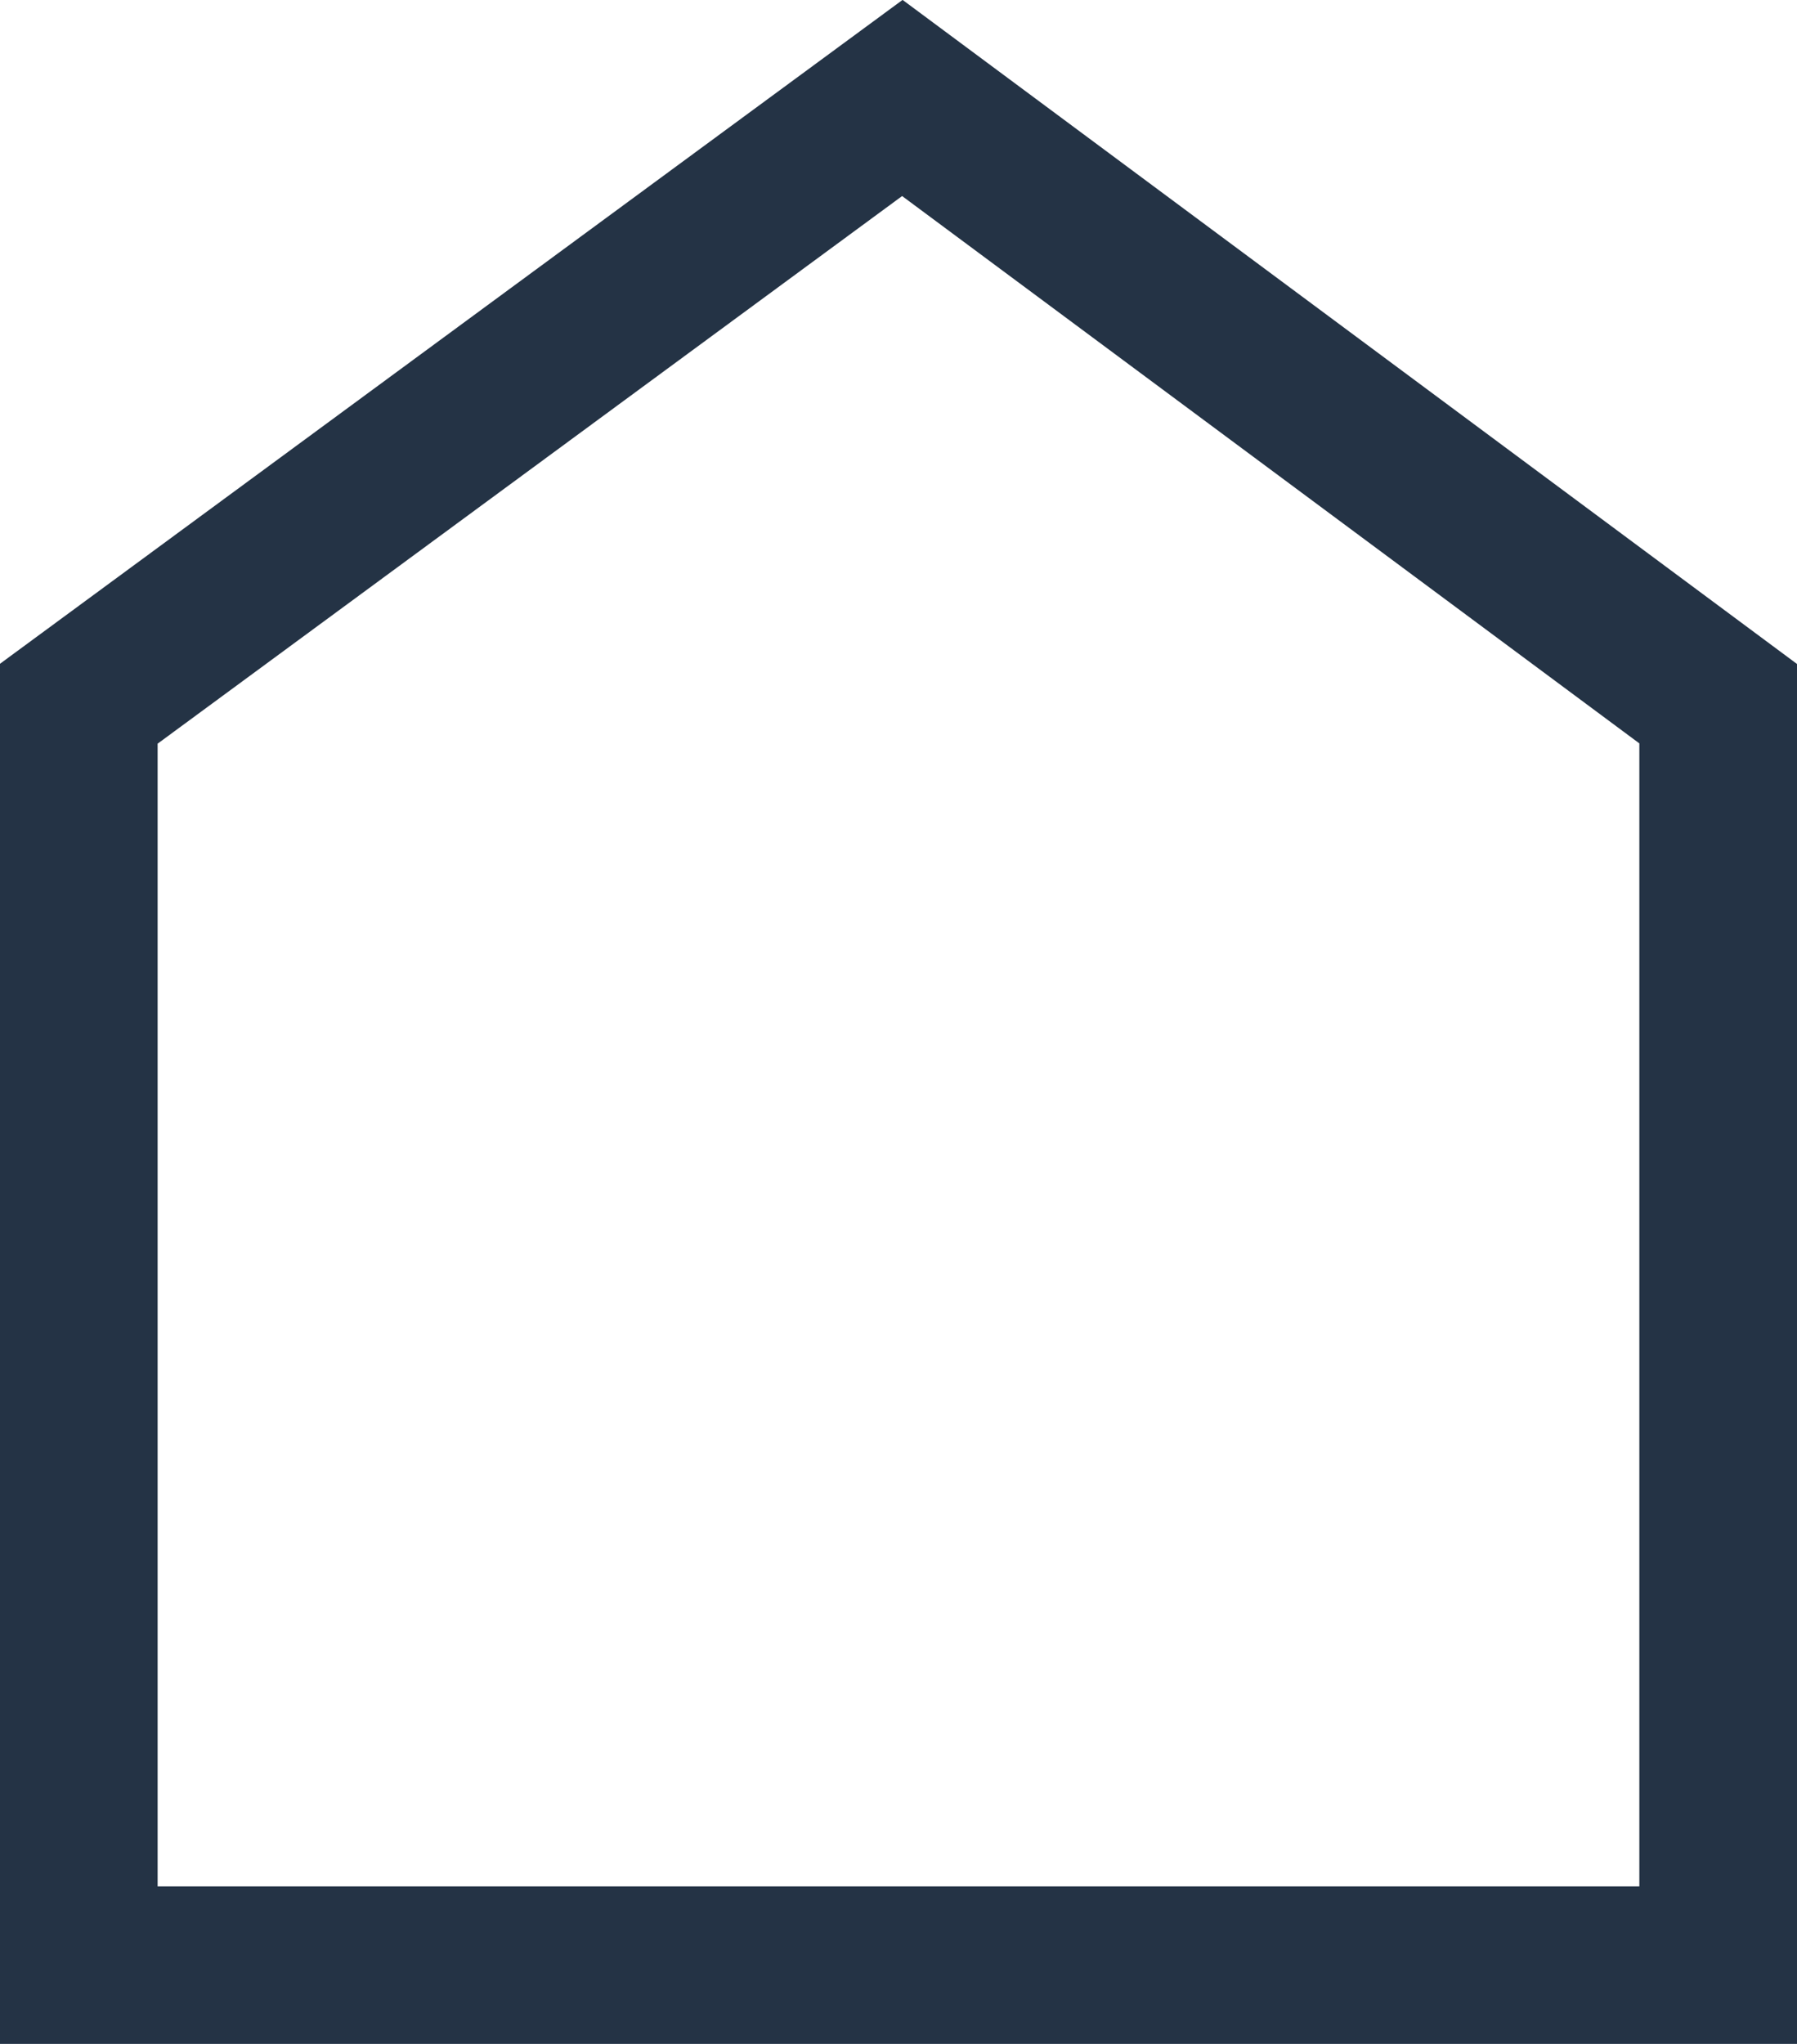
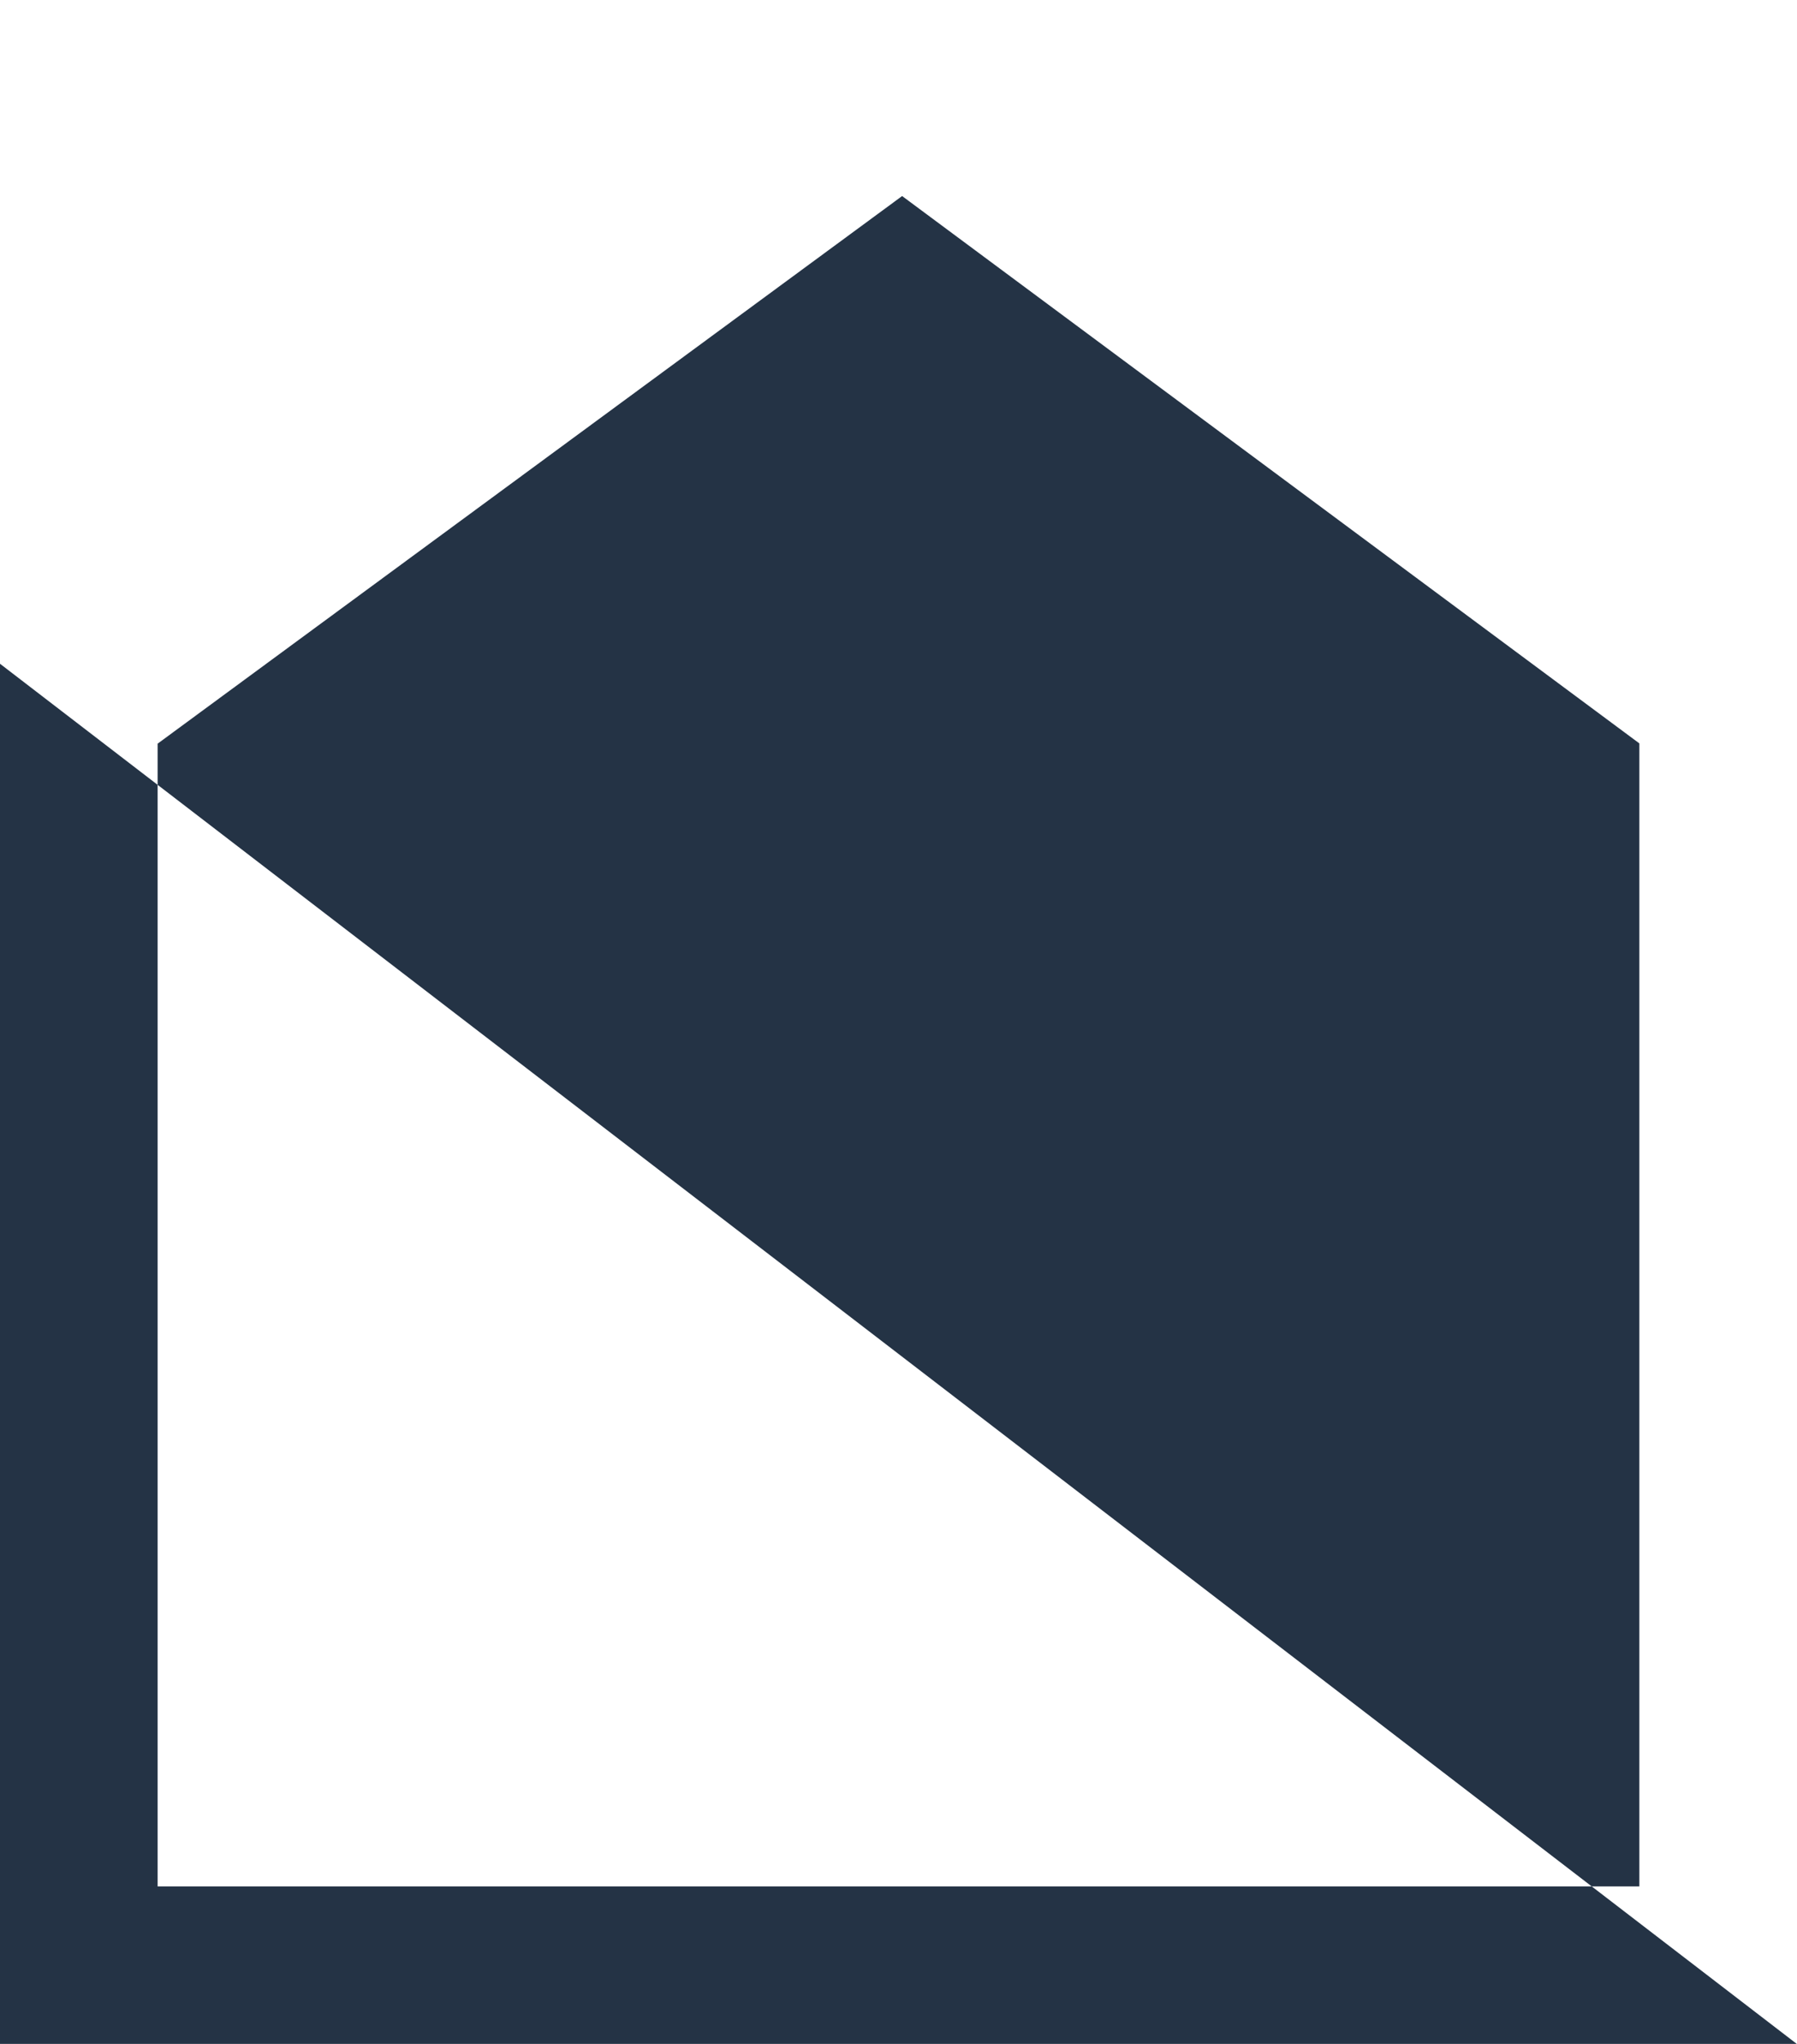
<svg xmlns="http://www.w3.org/2000/svg" width="50.654" height="57.601" viewBox="0 0 50.654 57.601">
-   <path id="house" d="M255.281,340.2H204.627V301.3l25.442-18.709,25.213,18.716Zm-46.211-4.444h41.767V303.544l-20.781-15.425-20.986,15.433Z" transform="translate(-204.627 -282.594)" fill="#243345" />
+   <path id="house" d="M255.281,340.2H204.627V301.3Zm-46.211-4.444h41.767V303.544l-20.781-15.425-20.986,15.433Z" transform="translate(-204.627 -282.594)" fill="#243345" />
</svg>